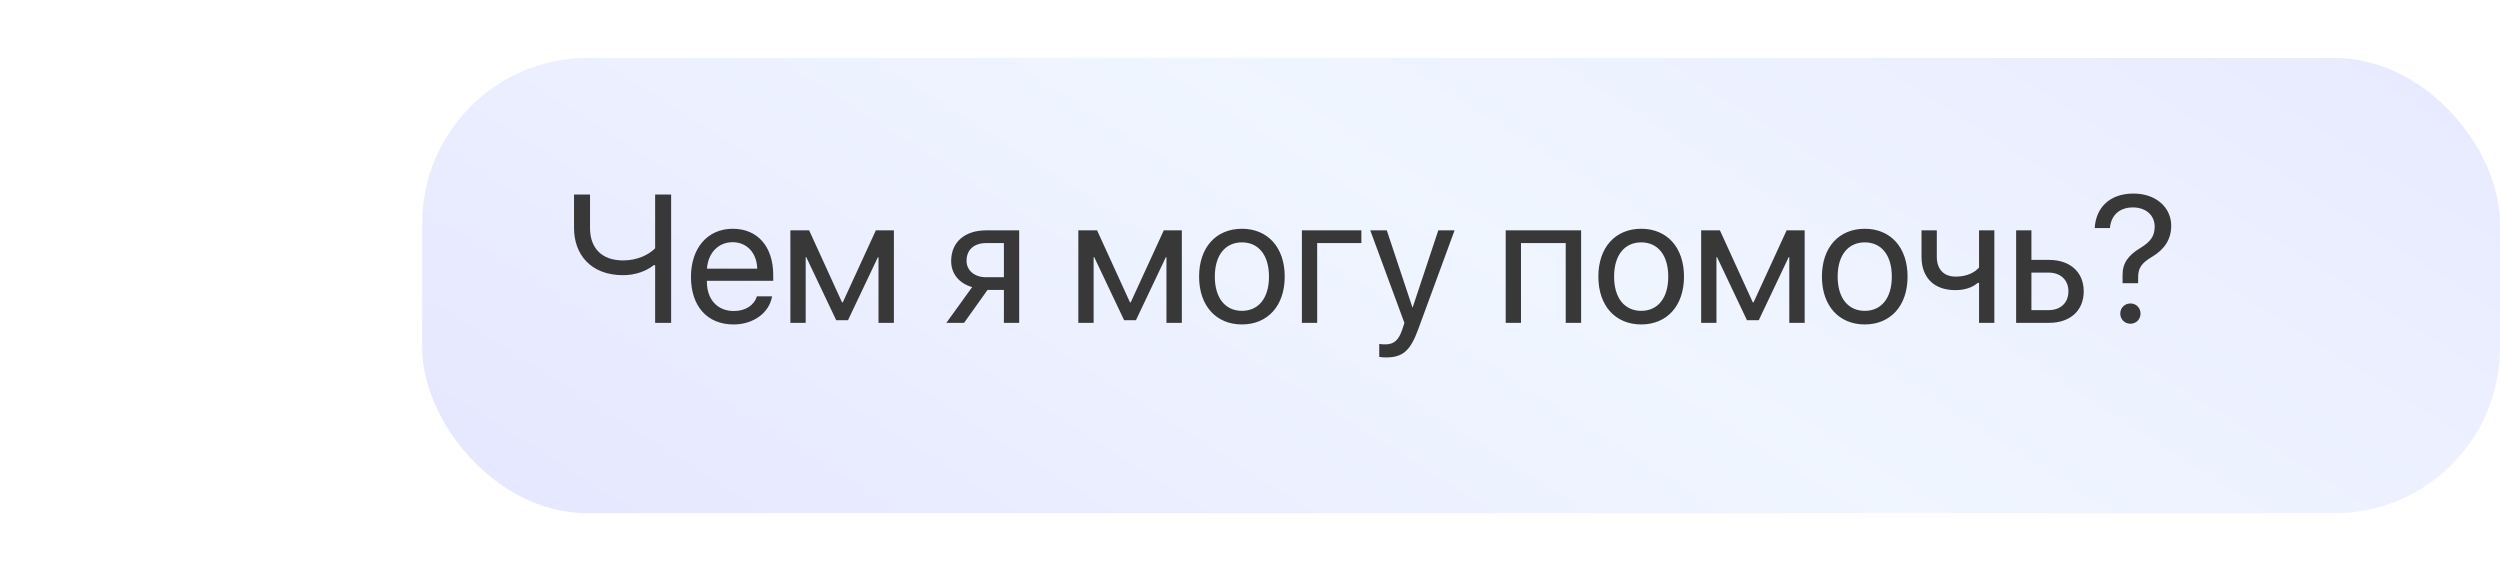
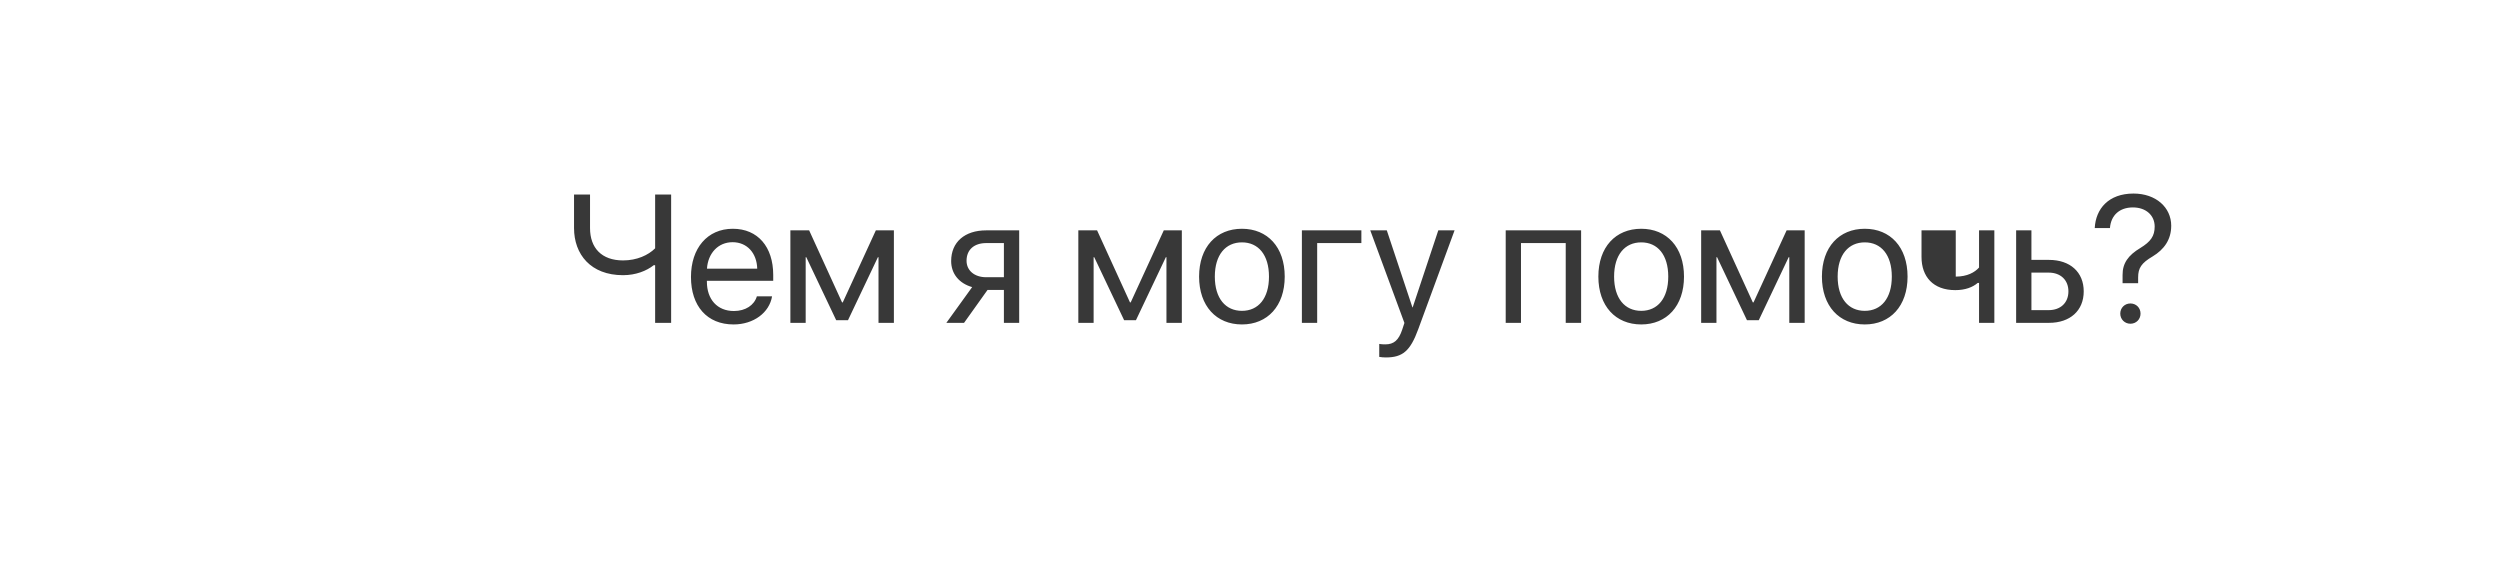
<svg xmlns="http://www.w3.org/2000/svg" width="302" height="69" viewBox="0 0 302 69" fill="none">
-   <rect x="51" y="7" width="251" height="55" rx="20" fill="url(#paint0_linear_32_324)" fill-opacity="0.4" />
-   <path d="M81.073 39V23.499H79.14V29.998C78.312 30.825 76.938 31.459 75.262 31.459C72.684 31.459 71.276 29.955 71.276 27.56V23.499H69.343V27.549C69.343 30.718 71.352 33.242 75.262 33.242C76.798 33.242 78.098 32.727 78.968 32.039H79.14V39H81.073ZM88.496 29.257C90.258 29.257 91.429 30.589 91.472 32.458H85.402C85.52 30.6 86.745 29.257 88.496 29.257ZM91.429 35.799C91.117 36.852 90.075 37.571 88.657 37.571C86.648 37.571 85.392 36.164 85.392 34.026V33.919H93.405V33.21C93.405 29.826 91.547 27.635 88.528 27.635C85.445 27.635 83.469 29.987 83.469 33.457C83.469 36.97 85.413 39.193 88.614 39.193C91.053 39.193 92.943 37.754 93.266 35.799H91.429ZM97.326 39V31.072H97.401L101.011 38.678H102.439L106.049 31.072H106.124V39H107.982V27.828H105.802L101.806 36.529H101.72L97.745 27.828H95.478V39H97.326ZM119.133 33.489C117.693 33.489 116.759 32.662 116.759 31.502C116.759 30.159 117.683 29.364 119.133 29.364H121.271V33.489H119.133ZM121.271 39H123.118V27.828H119.122C116.555 27.828 114.9 29.235 114.9 31.534C114.9 33.07 115.856 34.23 117.436 34.682L114.32 39H116.458L119.294 35.025H121.271V39ZM132.109 39V31.072H132.185L135.794 38.678H137.223L140.832 31.072H140.907V39H142.766V27.828H140.585L136.589 36.529H136.503L132.528 27.828H130.262V39H132.109ZM150.027 39.193C153.11 39.193 155.194 36.97 155.194 33.414C155.194 29.848 153.11 27.635 150.027 27.635C146.934 27.635 144.85 29.848 144.85 33.414C144.85 36.97 146.934 39.193 150.027 39.193ZM150.027 37.55C148.051 37.55 146.751 36.046 146.751 33.414C146.751 30.782 148.051 29.278 150.027 29.278C152.004 29.278 153.293 30.782 153.293 33.414C153.293 36.046 152.004 37.55 150.027 37.55ZM164.454 29.364V27.828H157.268V39H159.115V29.364H164.454ZM167.419 43.179C169.438 43.179 170.362 42.395 171.318 39.784L175.712 27.828H173.746L170.652 37.131H170.62L167.526 27.828H165.528L169.653 39.011L169.396 39.795C168.966 41.095 168.386 41.6 167.344 41.6C167.107 41.6 166.817 41.589 166.613 41.546V43.114C166.817 43.157 167.193 43.179 167.419 43.179ZM189.14 39H190.998V27.828H181.889V39H183.736V29.364H189.14V39ZM198.26 39.193C201.343 39.193 203.427 36.97 203.427 33.414C203.427 29.848 201.343 27.635 198.26 27.635C195.166 27.635 193.082 29.848 193.082 33.414C193.082 36.97 195.166 39.193 198.26 39.193ZM198.26 37.55C196.283 37.55 194.983 36.046 194.983 33.414C194.983 30.782 196.283 29.278 198.26 29.278C200.236 29.278 201.525 30.782 201.525 33.414C201.525 36.046 200.236 37.55 198.26 37.55ZM207.348 39V31.072H207.423L211.032 38.678H212.461L216.07 31.072H216.146V39H218.004V27.828H215.823L211.827 36.529H211.741L207.767 27.828H205.5V39H207.348ZM225.266 39.193C228.349 39.193 230.433 36.97 230.433 33.414C230.433 29.848 228.349 27.635 225.266 27.635C222.172 27.635 220.088 29.848 220.088 33.414C220.088 36.97 222.172 39.193 225.266 39.193ZM225.266 37.55C223.289 37.55 221.989 36.046 221.989 33.414C221.989 30.782 223.289 29.278 225.266 29.278C227.242 29.278 228.531 30.782 228.531 33.414C228.531 36.046 227.242 37.55 225.266 37.55ZM240.917 39V27.828H239.069V32.318C238.554 32.898 237.641 33.414 236.255 33.414C234.751 33.414 233.967 32.48 233.967 31.019V27.828H232.119V31.04C232.119 33.425 233.526 35.047 236.201 35.047C237.415 35.047 238.307 34.692 238.908 34.177H239.069V39H240.917ZM247.48 32.931C248.92 32.931 249.865 33.822 249.865 35.197C249.865 36.562 248.931 37.464 247.48 37.464H245.396V32.931H247.48ZM243.549 39H247.513C250.069 39 251.713 37.528 251.713 35.197C251.713 32.866 250.069 31.395 247.513 31.395H245.396V27.828H243.549V39ZM253.045 27.549H254.882C255 26.013 256.031 25.057 257.653 25.057C259.254 25.057 260.285 26.034 260.285 27.366C260.285 28.516 259.802 29.192 258.556 29.955C257.084 30.836 256.396 31.803 256.407 33.221V34.209H258.287V33.511C258.287 32.383 258.674 31.781 260.038 30.976C261.413 30.148 262.283 28.956 262.283 27.27C262.283 25.057 260.436 23.381 257.729 23.381C254.71 23.381 253.163 25.229 253.045 27.549ZM257.353 39.107C258.051 39.107 258.577 38.57 258.577 37.883C258.577 37.185 258.051 36.658 257.353 36.658C256.665 36.658 256.128 37.185 256.128 37.883C256.128 38.57 256.665 39.107 257.353 39.107Z" fill="#383838" />
+   <path d="M81.073 39V23.499H79.14V29.998C78.312 30.825 76.938 31.459 75.262 31.459C72.684 31.459 71.276 29.955 71.276 27.56V23.499H69.343V27.549C69.343 30.718 71.352 33.242 75.262 33.242C76.798 33.242 78.098 32.727 78.968 32.039H79.14V39H81.073ZM88.496 29.257C90.258 29.257 91.429 30.589 91.472 32.458H85.402C85.52 30.6 86.745 29.257 88.496 29.257ZM91.429 35.799C91.117 36.852 90.075 37.571 88.657 37.571C86.648 37.571 85.392 36.164 85.392 34.026V33.919H93.405V33.21C93.405 29.826 91.547 27.635 88.528 27.635C85.445 27.635 83.469 29.987 83.469 33.457C83.469 36.97 85.413 39.193 88.614 39.193C91.053 39.193 92.943 37.754 93.266 35.799H91.429ZM97.326 39V31.072H97.401L101.011 38.678H102.439L106.049 31.072H106.124V39H107.982V27.828H105.802L101.806 36.529H101.72L97.745 27.828H95.478V39H97.326ZM119.133 33.489C117.693 33.489 116.759 32.662 116.759 31.502C116.759 30.159 117.683 29.364 119.133 29.364H121.271V33.489H119.133ZM121.271 39H123.118V27.828H119.122C116.555 27.828 114.9 29.235 114.9 31.534C114.9 33.07 115.856 34.23 117.436 34.682L114.32 39H116.458L119.294 35.025H121.271V39ZM132.109 39V31.072H132.185L135.794 38.678H137.223L140.832 31.072H140.907V39H142.766V27.828H140.585L136.589 36.529H136.503L132.528 27.828H130.262V39H132.109ZM150.027 39.193C153.11 39.193 155.194 36.97 155.194 33.414C155.194 29.848 153.11 27.635 150.027 27.635C146.934 27.635 144.85 29.848 144.85 33.414C144.85 36.97 146.934 39.193 150.027 39.193ZM150.027 37.55C148.051 37.55 146.751 36.046 146.751 33.414C146.751 30.782 148.051 29.278 150.027 29.278C152.004 29.278 153.293 30.782 153.293 33.414C153.293 36.046 152.004 37.55 150.027 37.55ZM164.454 29.364V27.828H157.268V39H159.115V29.364H164.454ZM167.419 43.179C169.438 43.179 170.362 42.395 171.318 39.784L175.712 27.828H173.746L170.652 37.131H170.62L167.526 27.828H165.528L169.653 39.011L169.396 39.795C168.966 41.095 168.386 41.6 167.344 41.6C167.107 41.6 166.817 41.589 166.613 41.546V43.114C166.817 43.157 167.193 43.179 167.419 43.179ZM189.14 39H190.998V27.828H181.889V39H183.736V29.364H189.14V39ZM198.26 39.193C201.343 39.193 203.427 36.97 203.427 33.414C203.427 29.848 201.343 27.635 198.26 27.635C195.166 27.635 193.082 29.848 193.082 33.414C193.082 36.97 195.166 39.193 198.26 39.193ZM198.26 37.55C196.283 37.55 194.983 36.046 194.983 33.414C194.983 30.782 196.283 29.278 198.26 29.278C200.236 29.278 201.525 30.782 201.525 33.414C201.525 36.046 200.236 37.55 198.26 37.55ZM207.348 39V31.072H207.423L211.032 38.678H212.461L216.07 31.072H216.146V39H218.004V27.828H215.823L211.827 36.529H211.741L207.767 27.828H205.5V39H207.348ZM225.266 39.193C228.349 39.193 230.433 36.97 230.433 33.414C230.433 29.848 228.349 27.635 225.266 27.635C222.172 27.635 220.088 29.848 220.088 33.414C220.088 36.97 222.172 39.193 225.266 39.193ZM225.266 37.55C223.289 37.55 221.989 36.046 221.989 33.414C221.989 30.782 223.289 29.278 225.266 29.278C227.242 29.278 228.531 30.782 228.531 33.414C228.531 36.046 227.242 37.55 225.266 37.55ZM240.917 39V27.828H239.069V32.318C238.554 32.898 237.641 33.414 236.255 33.414V27.828H232.119V31.04C232.119 33.425 233.526 35.047 236.201 35.047C237.415 35.047 238.307 34.692 238.908 34.177H239.069V39H240.917ZM247.48 32.931C248.92 32.931 249.865 33.822 249.865 35.197C249.865 36.562 248.931 37.464 247.48 37.464H245.396V32.931H247.48ZM243.549 39H247.513C250.069 39 251.713 37.528 251.713 35.197C251.713 32.866 250.069 31.395 247.513 31.395H245.396V27.828H243.549V39ZM253.045 27.549H254.882C255 26.013 256.031 25.057 257.653 25.057C259.254 25.057 260.285 26.034 260.285 27.366C260.285 28.516 259.802 29.192 258.556 29.955C257.084 30.836 256.396 31.803 256.407 33.221V34.209H258.287V33.511C258.287 32.383 258.674 31.781 260.038 30.976C261.413 30.148 262.283 28.956 262.283 27.27C262.283 25.057 260.436 23.381 257.729 23.381C254.71 23.381 253.163 25.229 253.045 27.549ZM257.353 39.107C258.051 39.107 258.577 38.57 258.577 37.883C258.577 37.185 258.051 36.658 257.353 36.658C256.665 36.658 256.128 37.185 256.128 37.883C256.128 38.57 256.665 39.107 257.353 39.107Z" fill="#383838" />
  <defs>
    <linearGradient id="paint0_linear_32_324" x1="280.918" y1="-26.933" x2="178.823" y2="134.326" gradientUnits="userSpaceOnUse">
      <stop stop-color="#C0C4FF" />
      <stop offset="0.536" stop-color="#D9E8FF" />
      <stop offset="1" stop-color="#C0C4FF" />
    </linearGradient>
  </defs>
</svg>